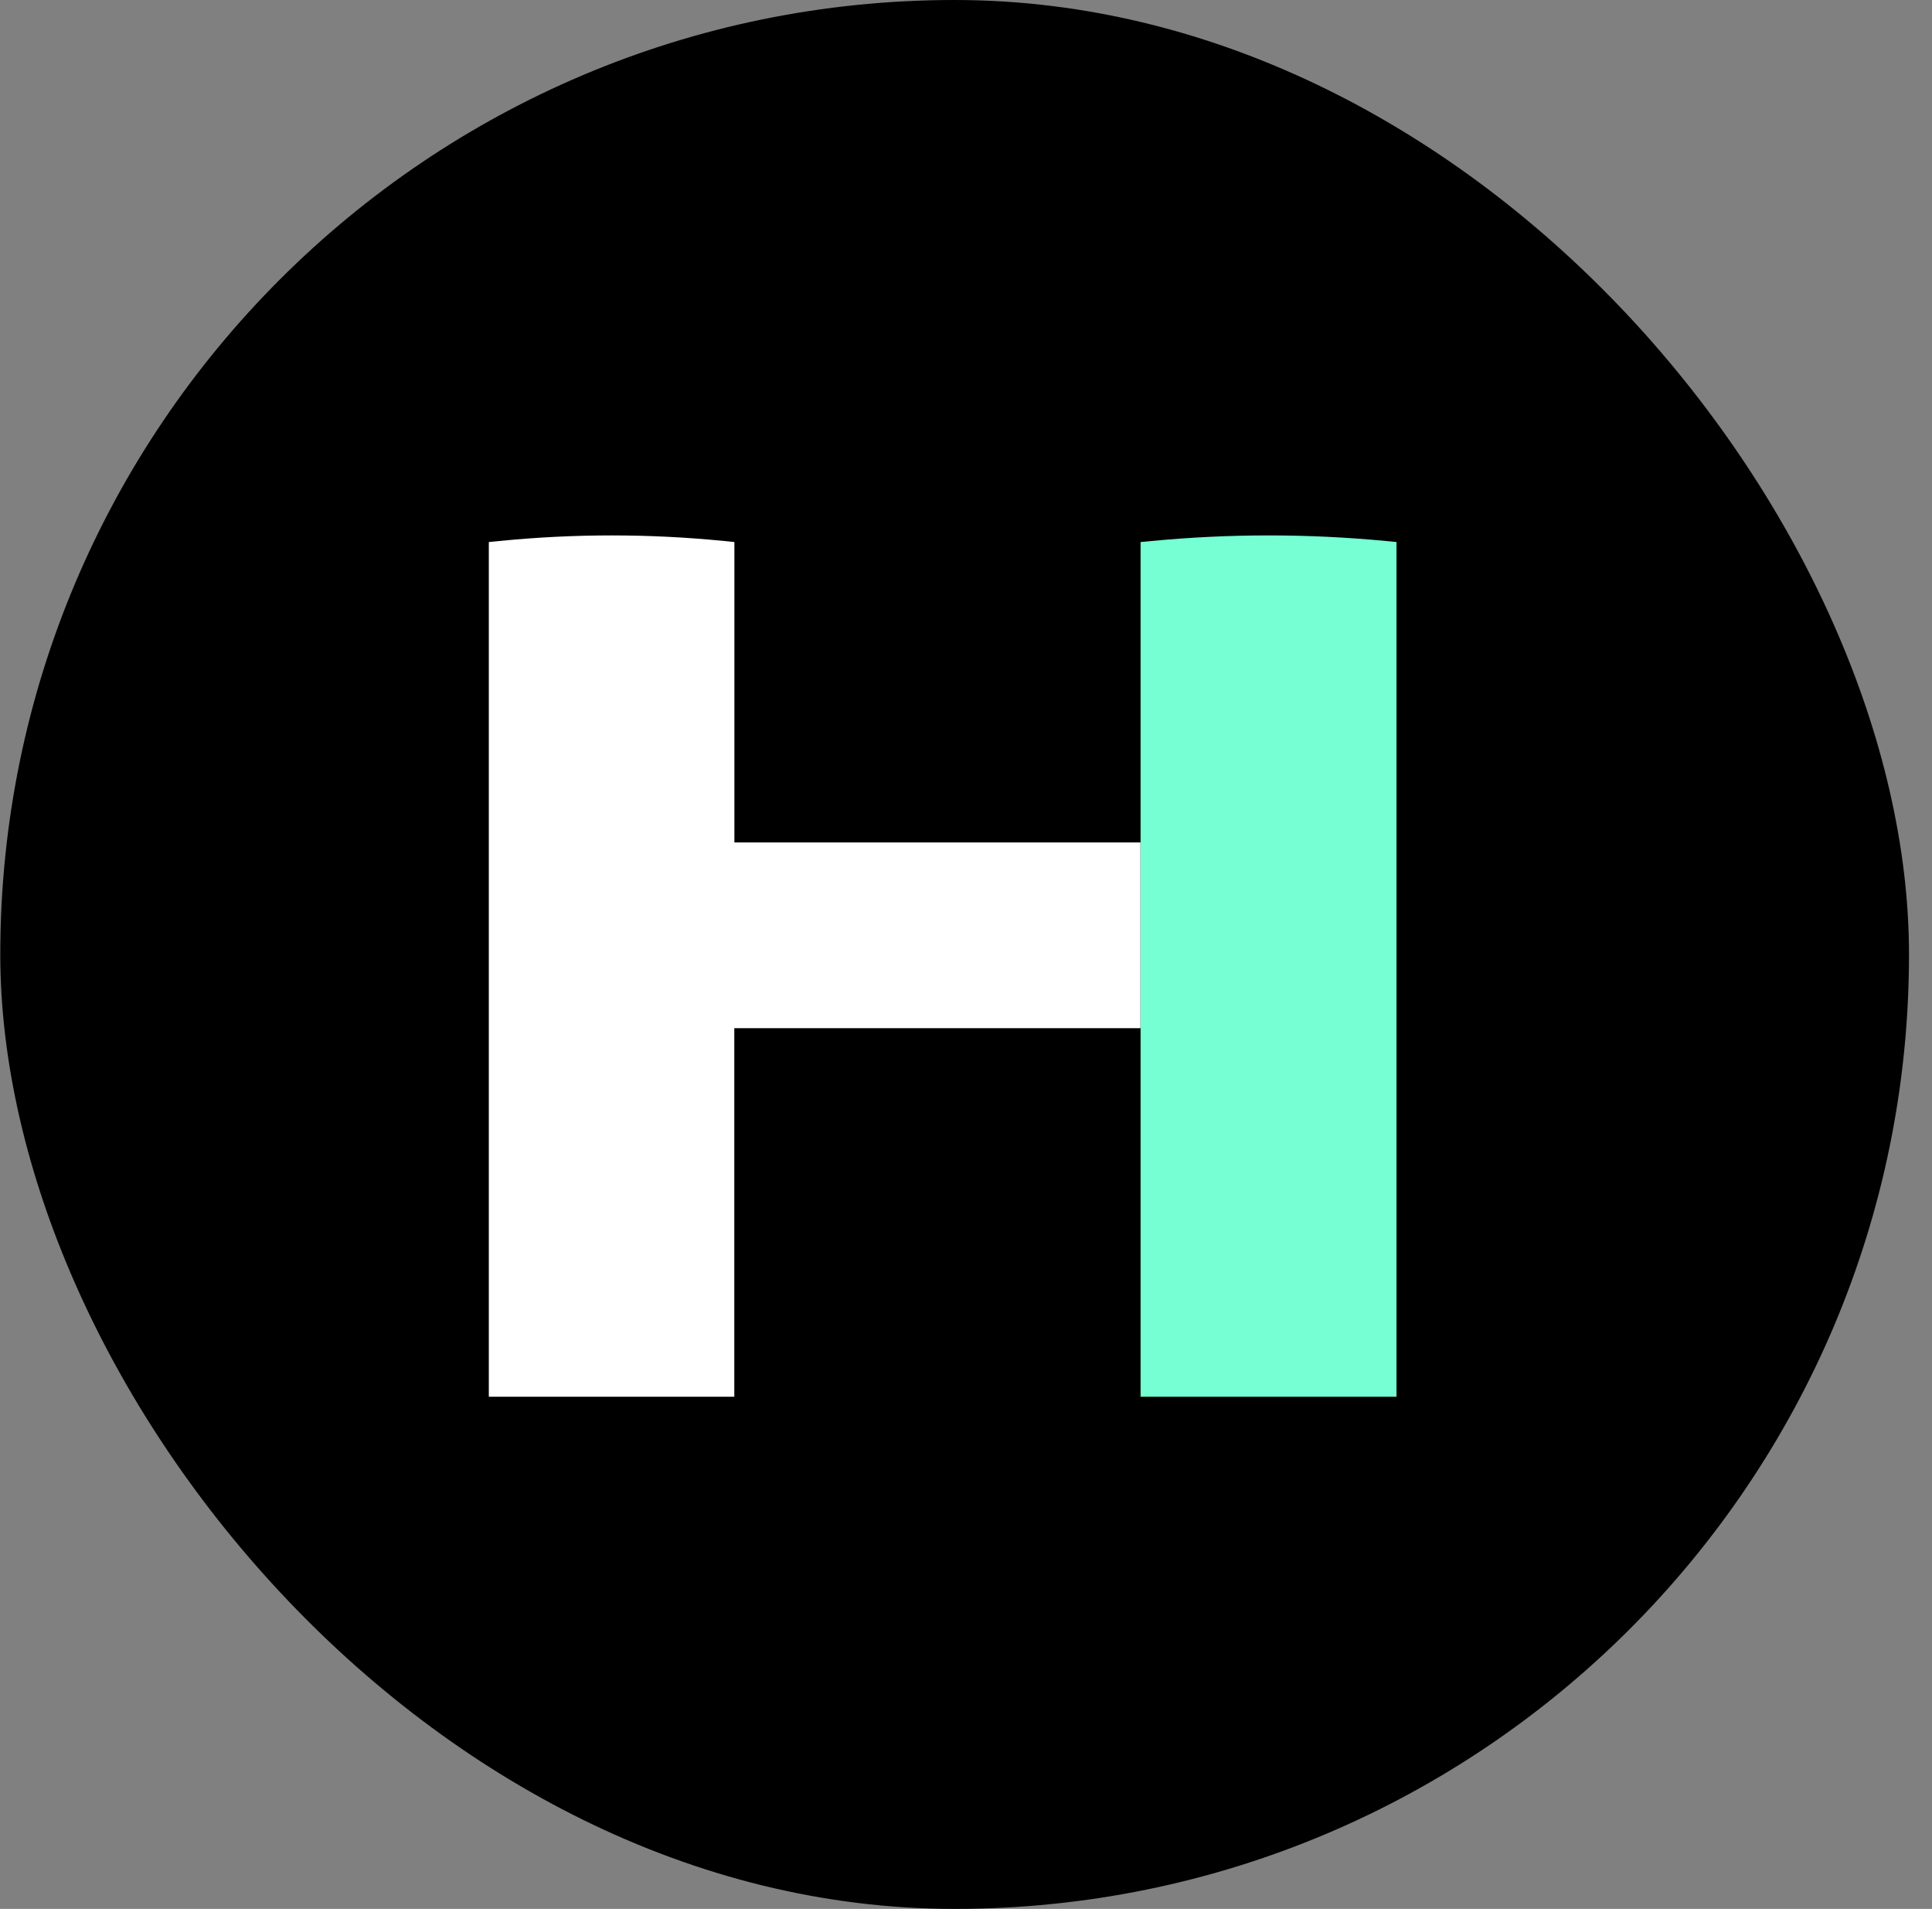
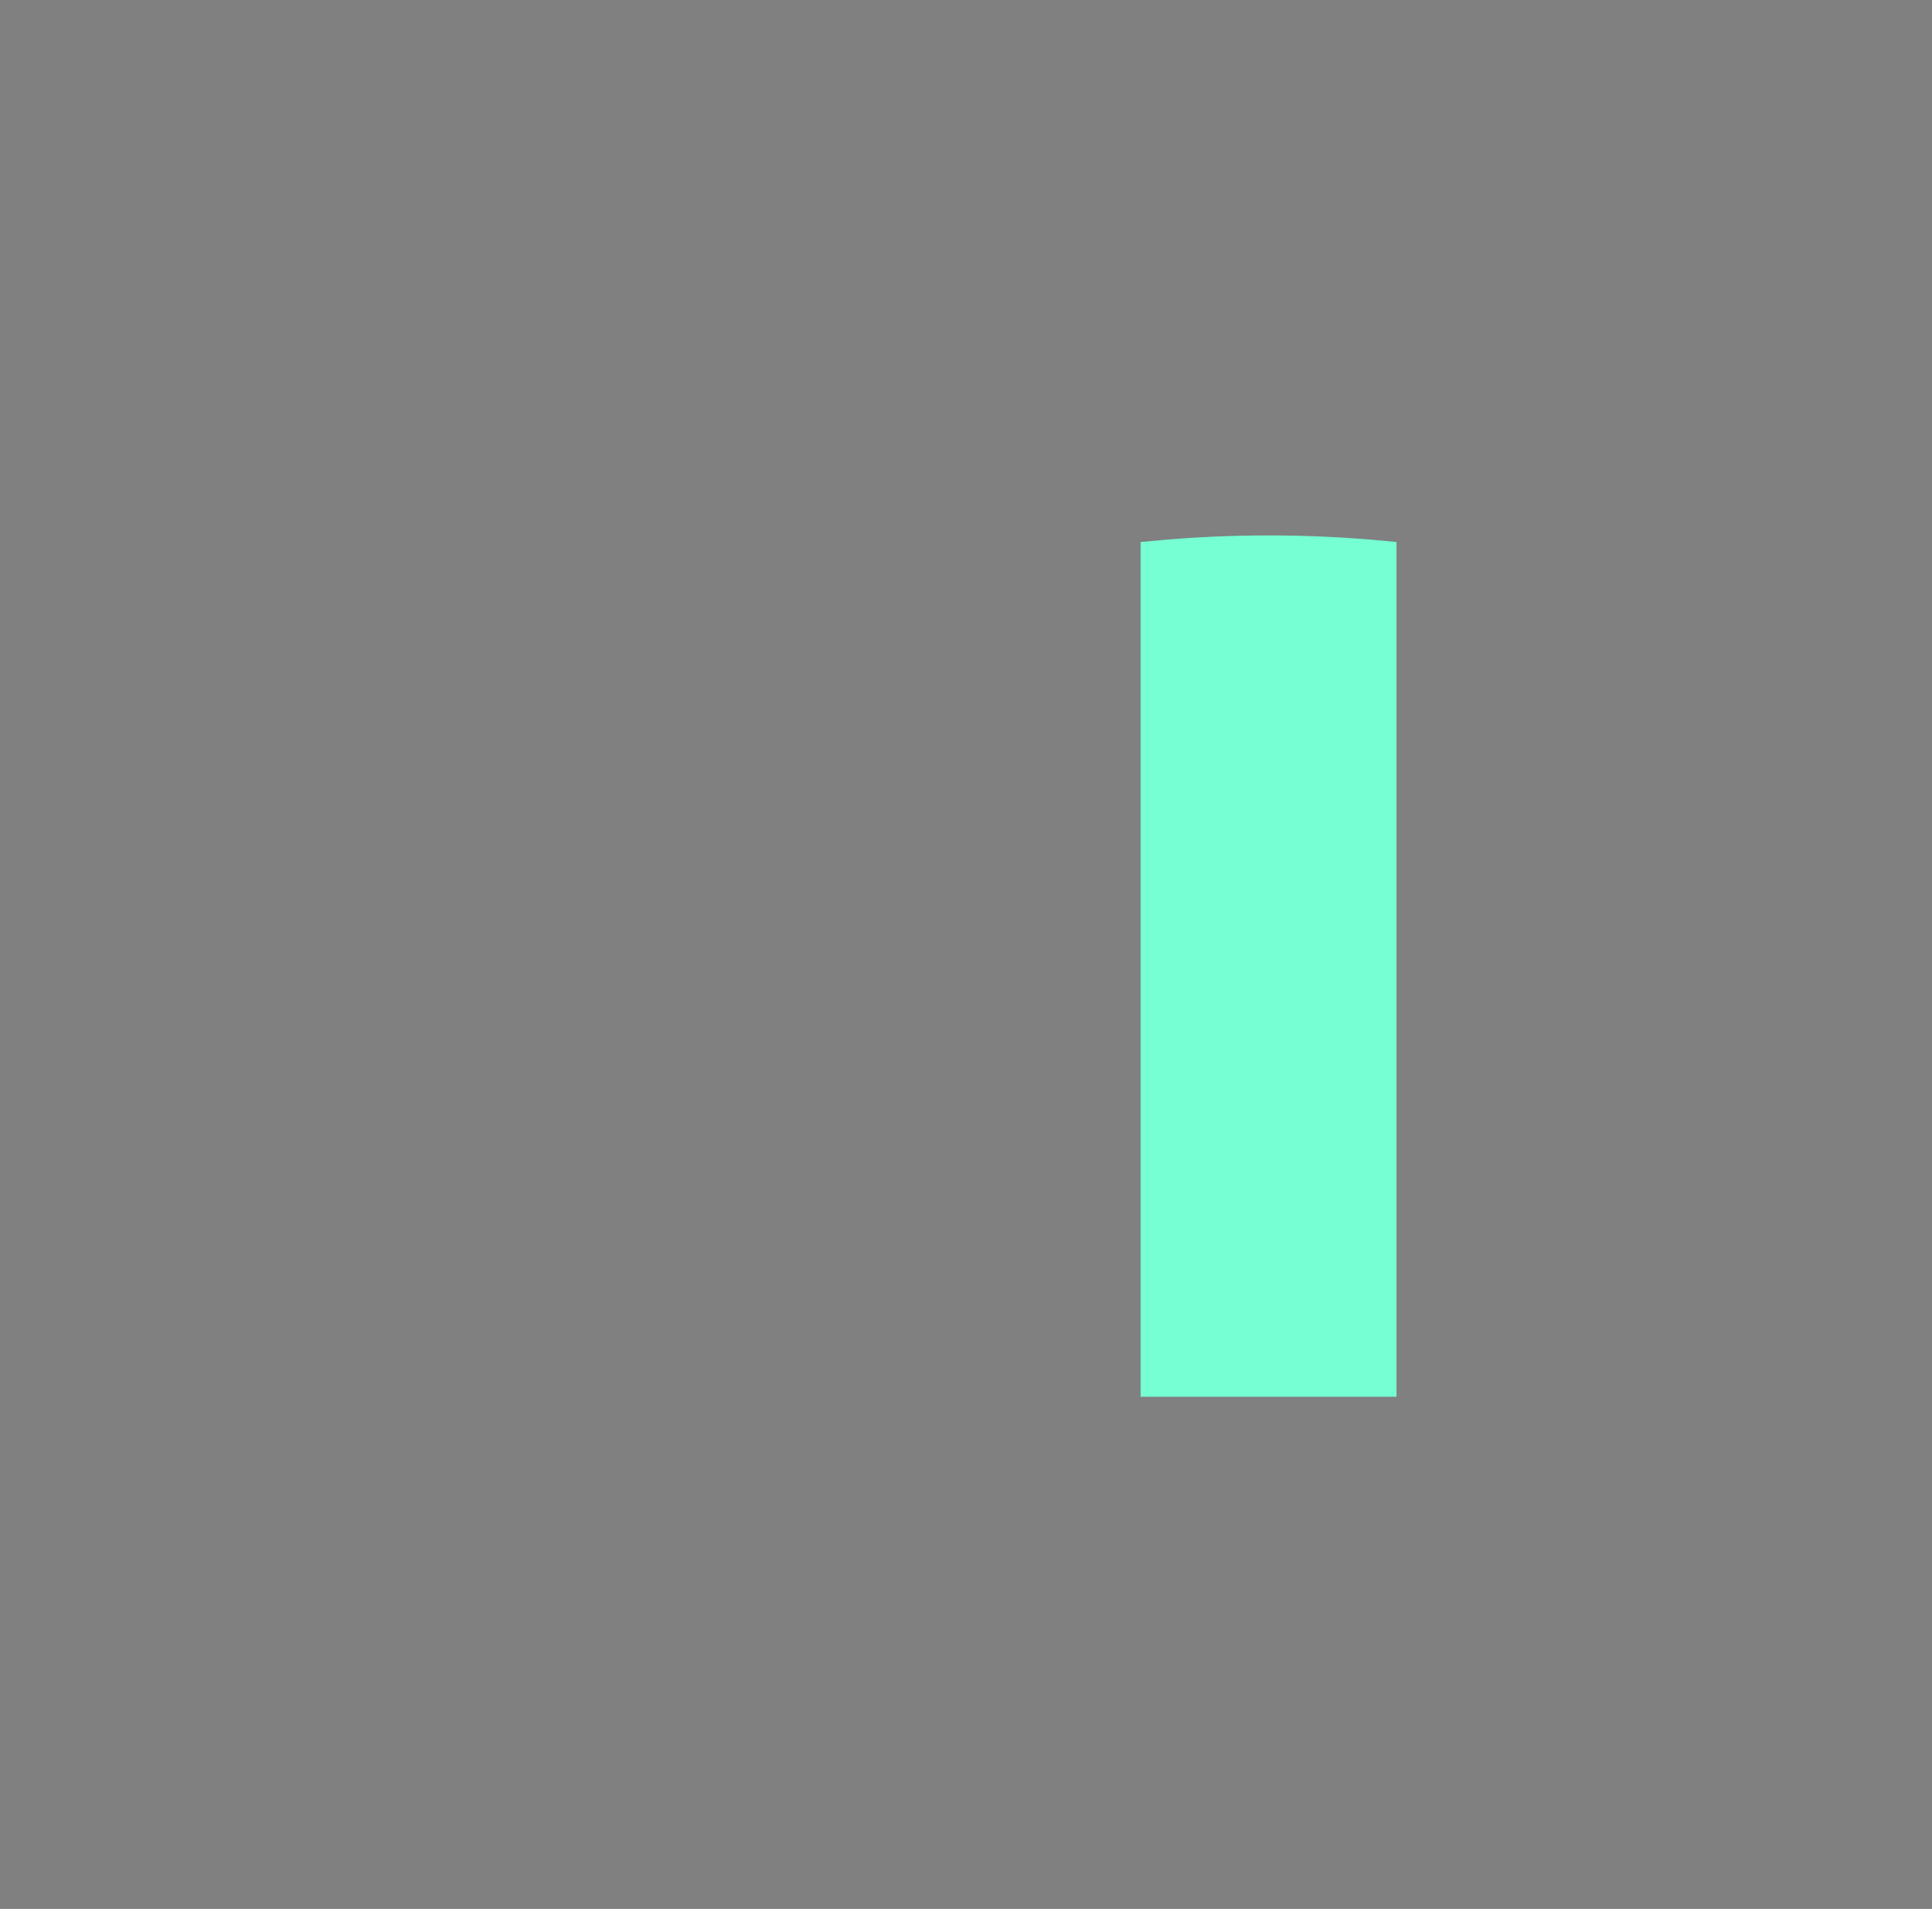
<svg xmlns="http://www.w3.org/2000/svg" width="83" height="82" viewBox="0 0 83 82" fill="none">
  <rect x="0" y="0" width="83" height="82" fill="#808080" stroke="none" />
-   <rect x="0.012" width="82" height="82" rx="41" fill="black" />
  <path d="M59.995 23.284V60H49V23.284L49.478 23.239C52.822 22.92 56.188 22.92 59.533 23.239L60 23.284H59.995Z" fill="#75FFD3" />
-   <path d="M48.995 36.188V44.167H31.546V60H21V23.284L21.458 23.239C24.666 22.92 27.894 22.92 31.102 23.239L31.55 23.284V36.188H49H48.995Z" fill="white" />
</svg>